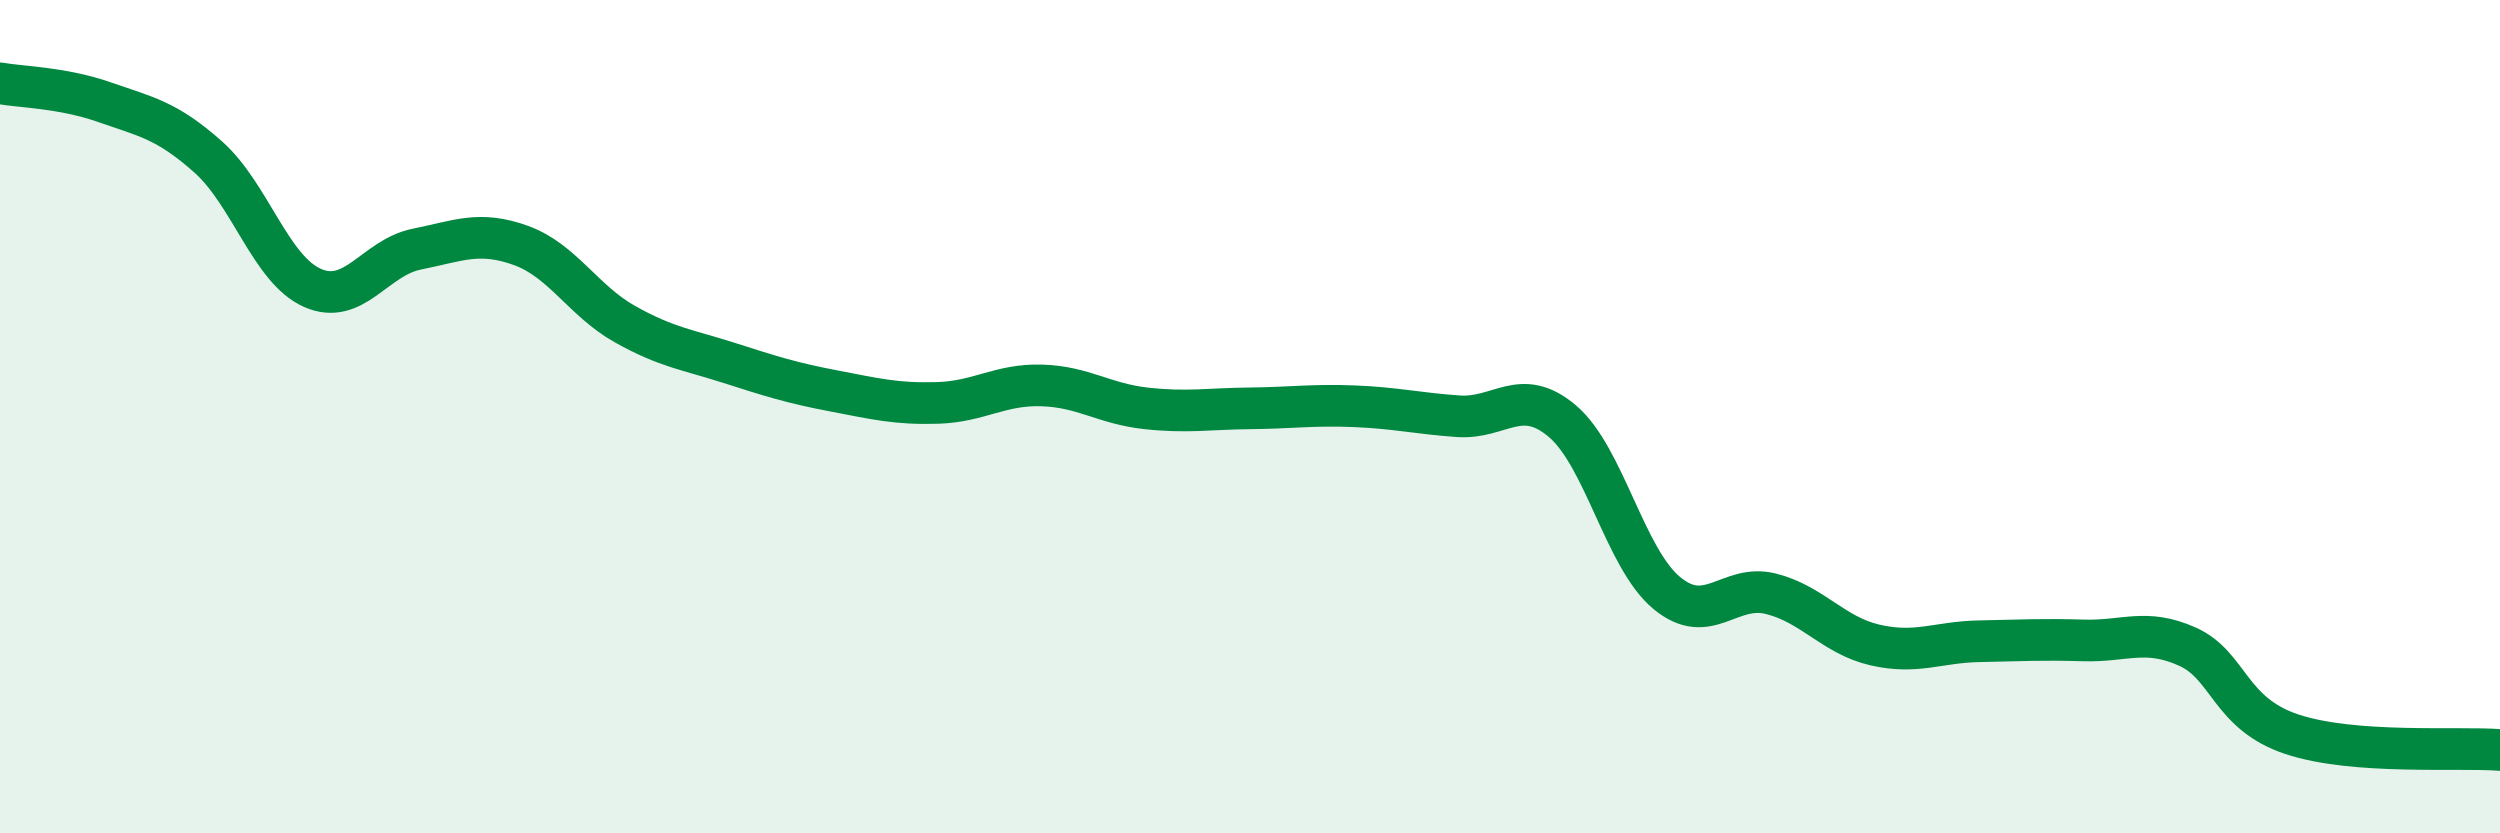
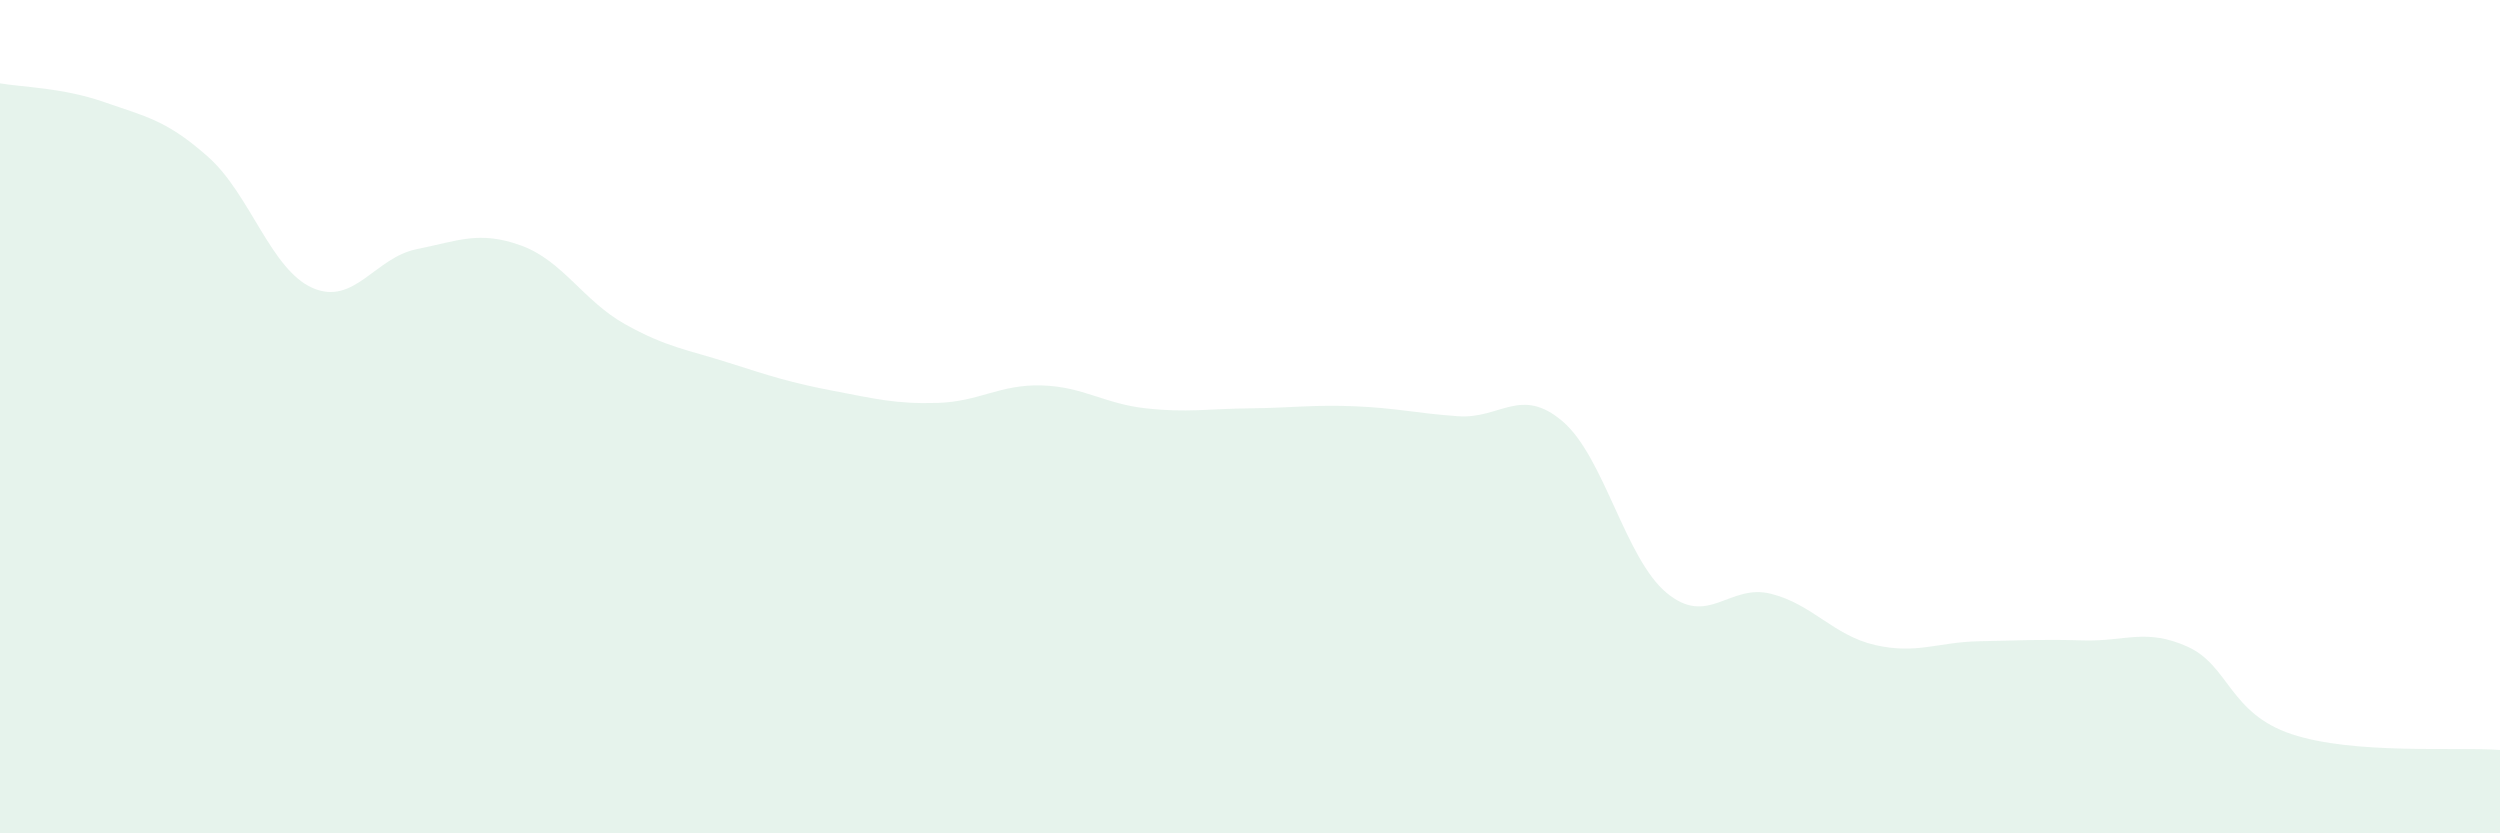
<svg xmlns="http://www.w3.org/2000/svg" width="60" height="20" viewBox="0 0 60 20">
  <path d="M 0,2 C 0.5,2.09 1.5,2.1 2.5,2.45 C 3.5,2.8 4,2.88 5,3.77 C 6,4.66 6.5,6.47 7.5,6.91 C 8.5,7.35 9,6.18 10,5.98 C 11,5.78 11.5,5.53 12.5,5.89 C 13.5,6.25 14,7.22 15,7.78 C 16,8.34 16.5,8.39 17.5,8.71 C 18.5,9.03 19,9.19 20,9.38 C 21,9.57 21.5,9.7 22.5,9.67 C 23.5,9.64 24,9.22 25,9.25 C 26,9.28 26.5,9.69 27.5,9.8 C 28.5,9.91 29,9.81 30,9.8 C 31,9.79 31.5,9.71 32.5,9.75 C 33.5,9.79 34,9.92 35,9.99 C 36,10.06 36.5,9.26 37.5,10.11 C 38.5,10.96 39,13.4 40,14.23 C 41,15.06 41.5,14 42.5,14.25 C 43.5,14.5 44,15.25 45,15.48 C 46,15.71 46.5,15.41 47.5,15.39 C 48.5,15.37 49,15.34 50,15.37 C 51,15.4 51.5,15.07 52.5,15.52 C 53.5,15.97 53.5,17.12 55,17.62 C 56.5,18.12 59,17.92 60,18L60 20L0 20Z" fill="#008740" opacity="0.1" stroke-linecap="round" stroke-linejoin="round" />
-   <path d="M 0,2 C 0.5,2.09 1.5,2.1 2.5,2.45 C 3.5,2.8 4,2.88 5,3.77 C 6,4.66 6.5,6.47 7.5,6.91 C 8.5,7.35 9,6.18 10,5.98 C 11,5.78 11.5,5.53 12.5,5.89 C 13.5,6.25 14,7.22 15,7.78 C 16,8.34 16.5,8.39 17.5,8.71 C 18.5,9.03 19,9.19 20,9.38 C 21,9.57 21.5,9.7 22.5,9.67 C 23.5,9.64 24,9.22 25,9.25 C 26,9.28 26.5,9.69 27.5,9.8 C 28.5,9.91 29,9.81 30,9.8 C 31,9.79 31.5,9.71 32.5,9.75 C 33.5,9.79 34,9.92 35,9.99 C 36,10.06 36.5,9.26 37.5,10.11 C 38.5,10.96 39,13.4 40,14.23 C 41,15.06 41.5,14 42.5,14.25 C 43.5,14.5 44,15.25 45,15.48 C 46,15.71 46.5,15.41 47.5,15.39 C 48.5,15.37 49,15.34 50,15.37 C 51,15.4 51.5,15.07 52.5,15.52 C 53.5,15.97 53.5,17.12 55,17.62 C 56.5,18.12 59,17.92 60,18" stroke="#008740" stroke-width="1" fill="none" stroke-linecap="round" stroke-linejoin="round" />
</svg>